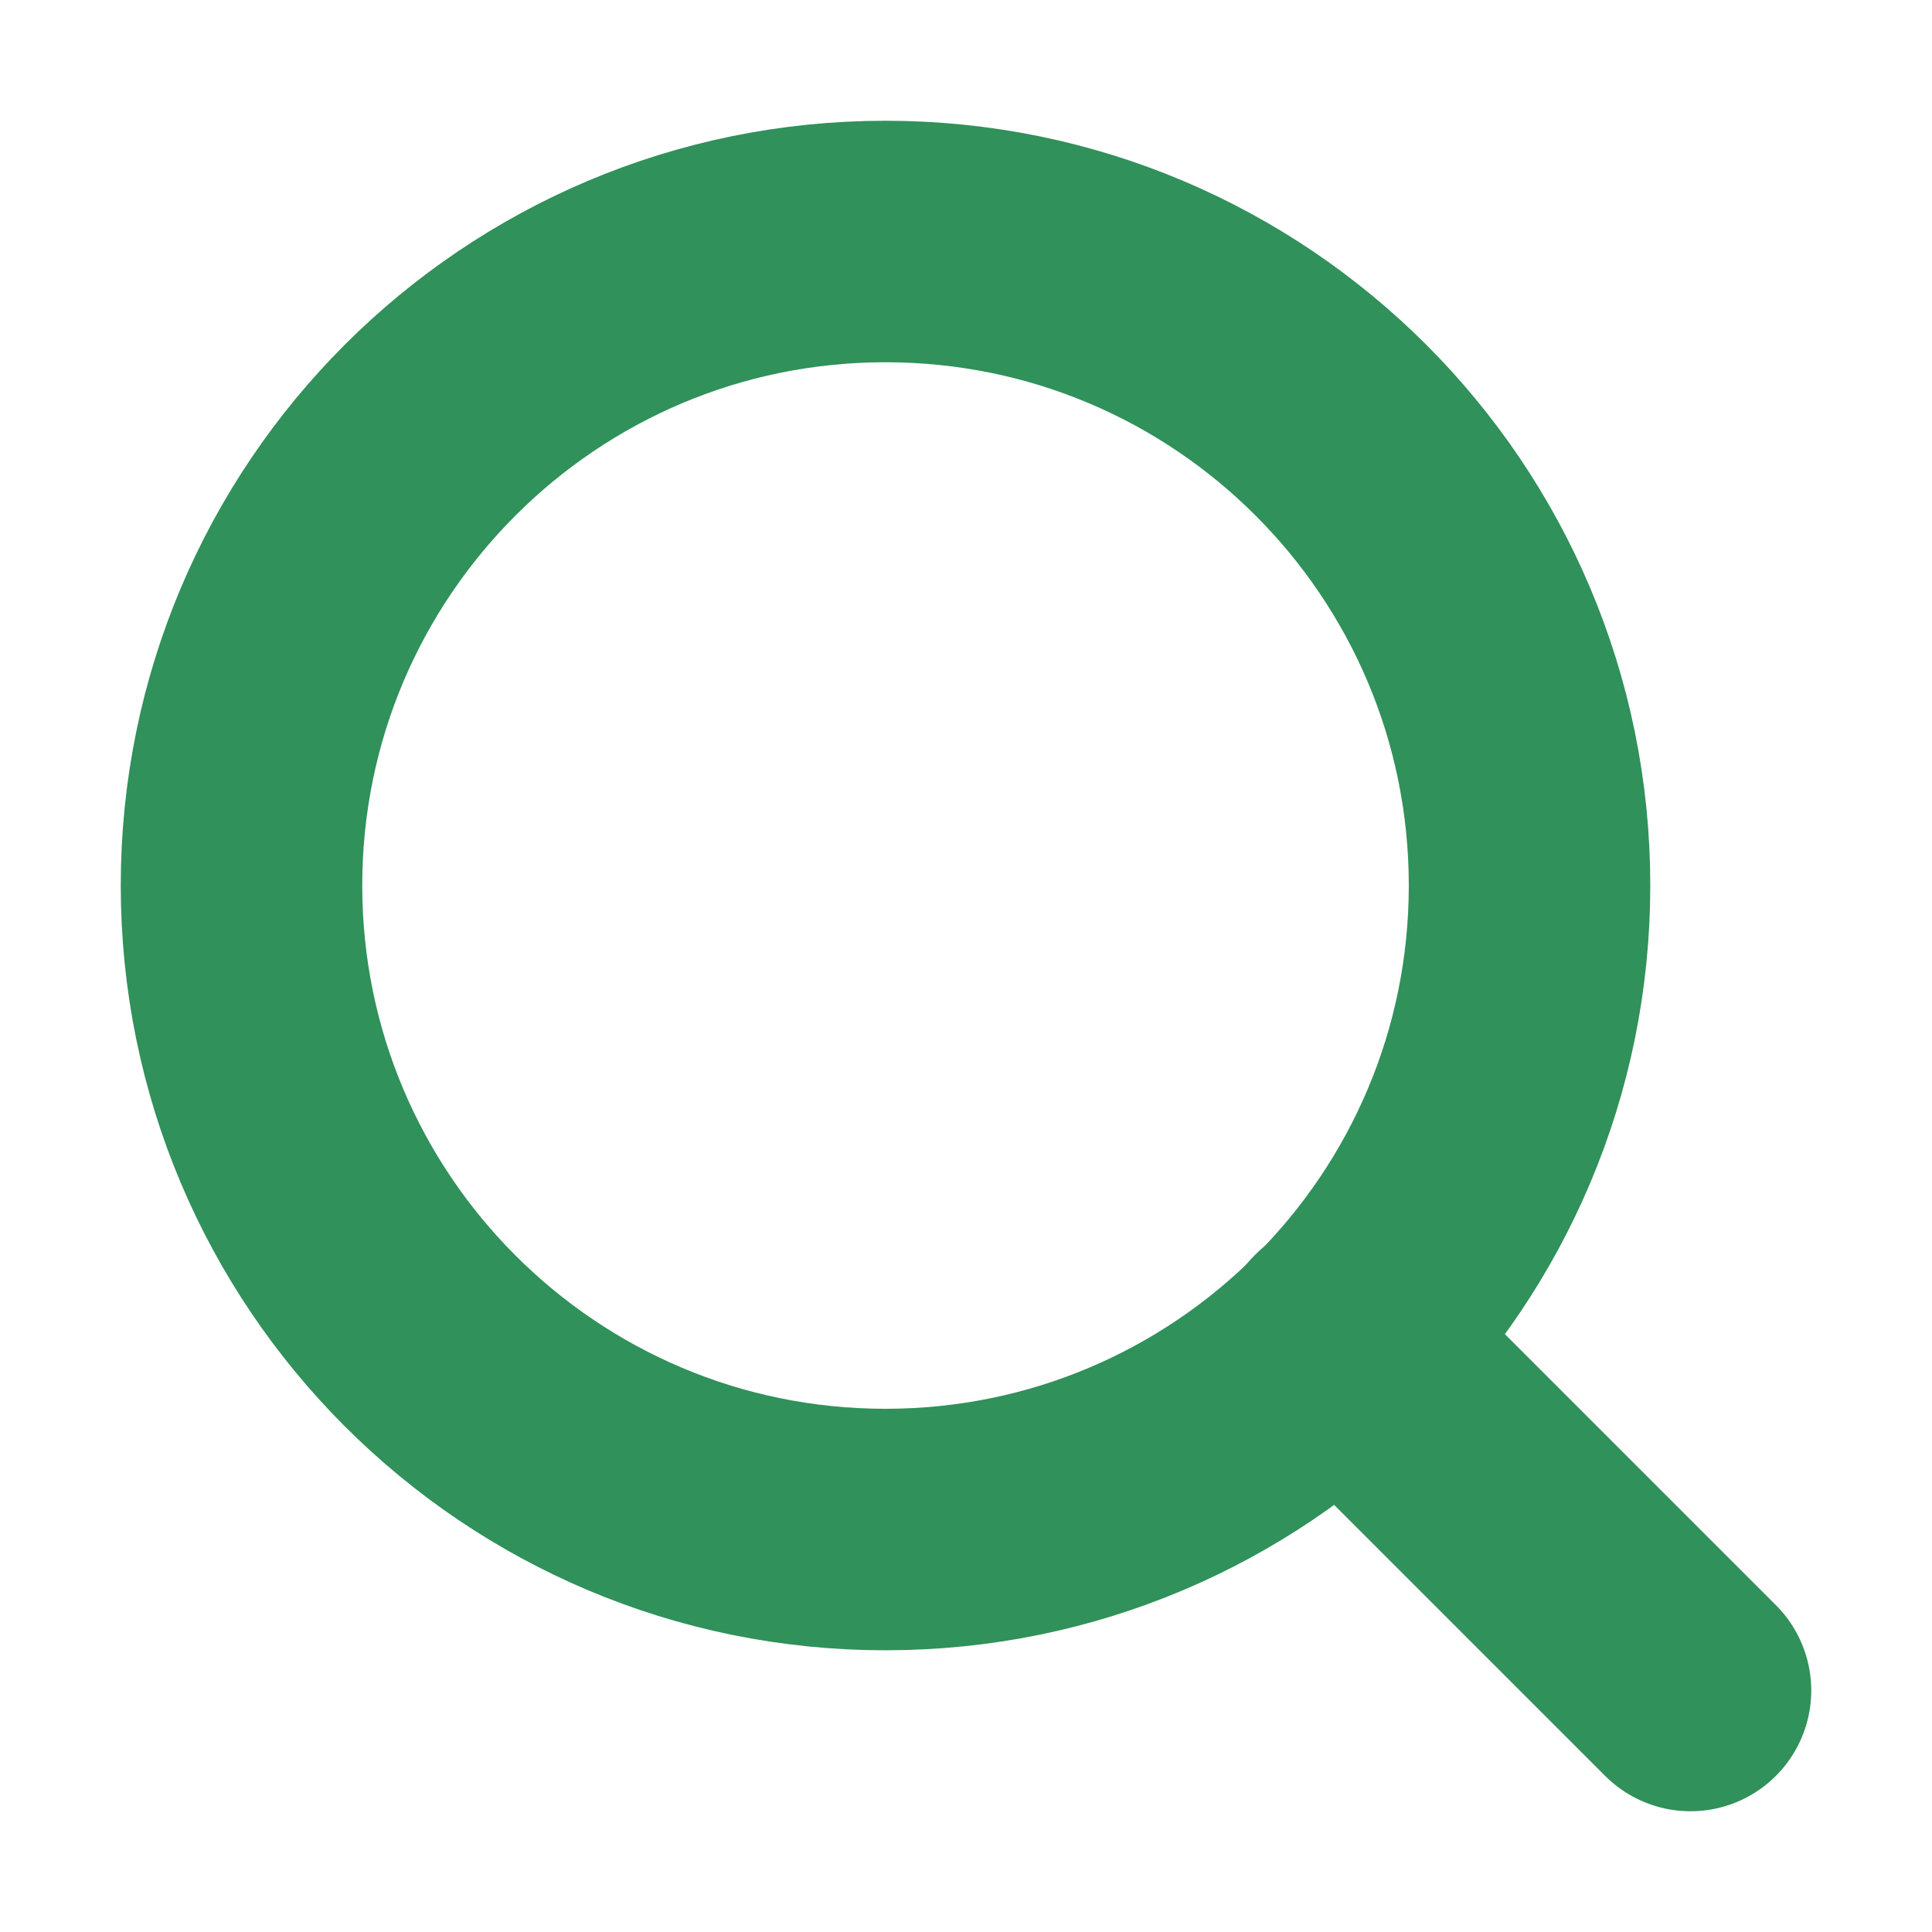
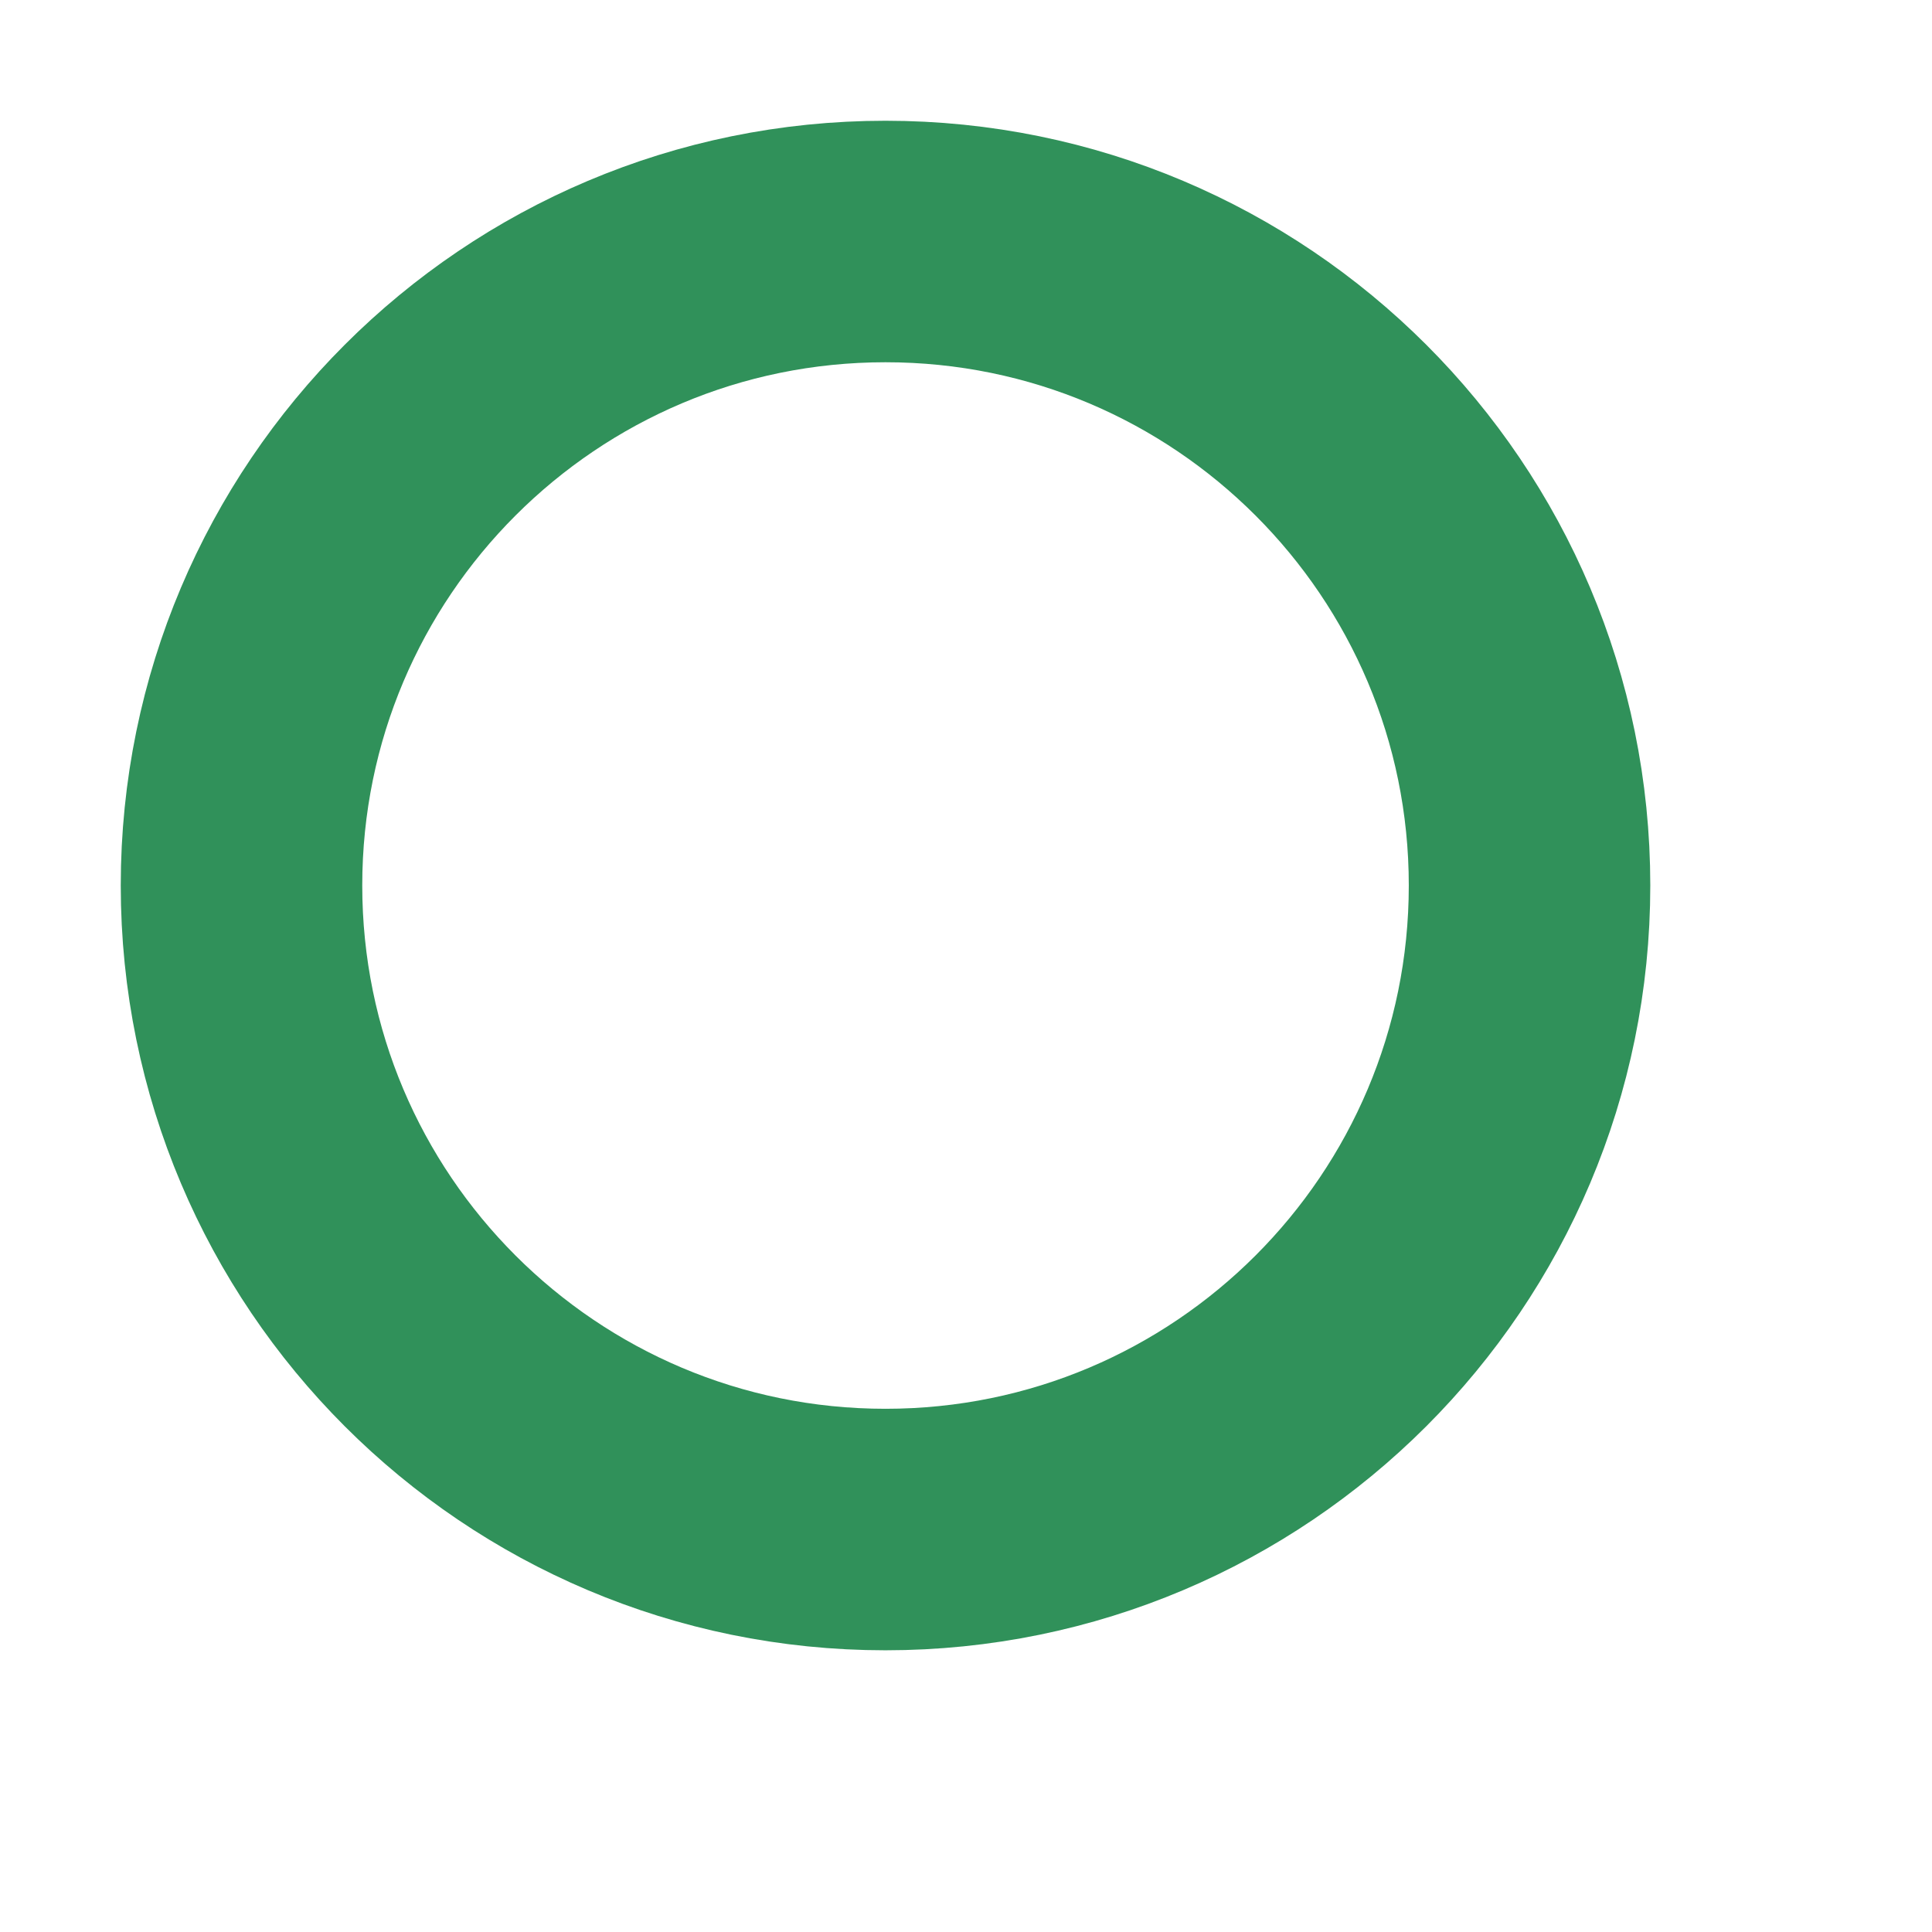
<svg xmlns="http://www.w3.org/2000/svg" width="16" height="16" viewBox="0 0 16 16" fill="none">
  <path d="M7.333 12.667C10.279 12.667 12.667 10.279 12.667 7.333C12.667 4.388 10.279 2 7.333 2C4.388 2 2 4.388 2 7.333C2 10.279 4.388 12.667 7.333 12.667Z" stroke="#30915A" stroke-width="2" stroke-linecap="round" stroke-linejoin="round" />
-   <path d="M14 14L11.1 11.1" stroke="#30915A" stroke-width="2" stroke-linecap="round" stroke-linejoin="round" />
</svg>